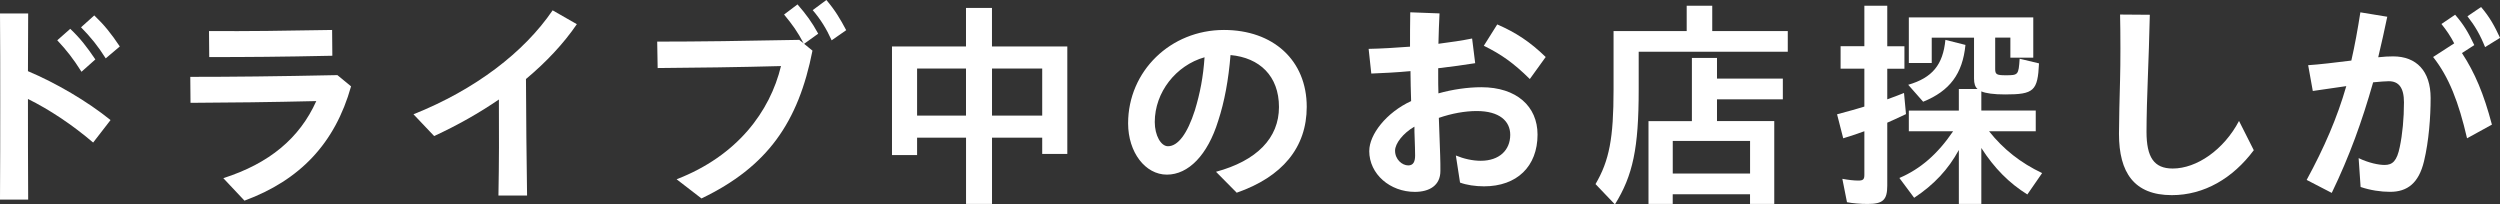
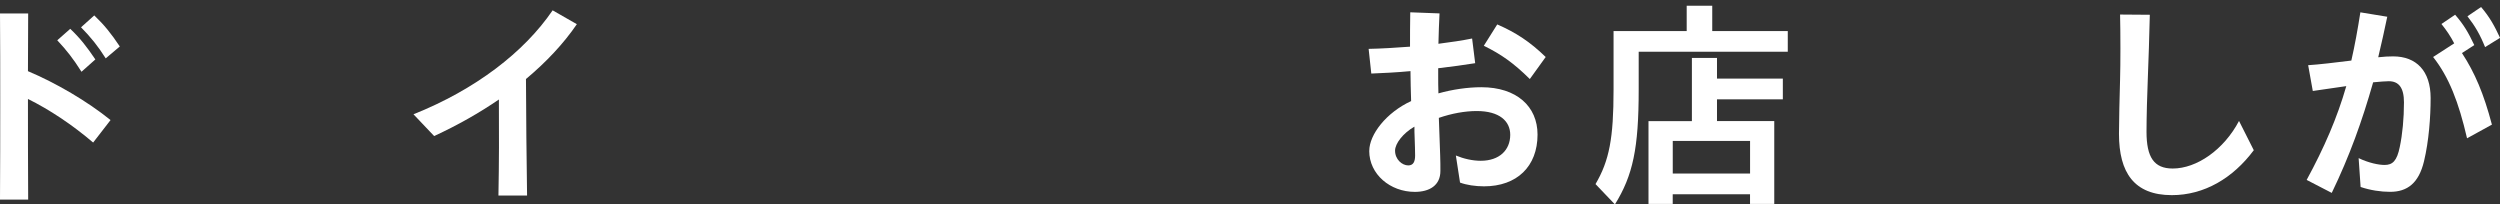
<svg xmlns="http://www.w3.org/2000/svg" id="_レイヤー_2" viewBox="0 0 658.36 53.82">
  <rect x="0" y="0" width="658.36" height="53.82" fill="#333333" stroke="none" />
  <defs>
    <style>.cls-1{fill:#fff;}</style>
  </defs>
  <g id="design">
    <path class="cls-1" d="M.06,26.68C.06,18.5.06,10.73,0,3.54h7.42c0,4.87-.06,9.92-.06,15.2,7.42,3.13,15.66,7.95,21.75,12.88l-4.58,5.92c-5.51-4.7-11.54-8.7-17.17-11.48,0,8.29,0,17.11.06,26.51H0c.06-9.05.06-17.69.06-25.87ZM15.08,10.61l3.42-3.02c2.67,2.55,4.29,4.64,6.61,8.06l-3.65,3.25c-2.2-3.48-3.89-5.63-6.38-8.29ZM21.34,7.19l3.48-3.13c2.61,2.49,4.41,4.7,6.73,8.18l-3.71,3.13c-2.09-3.31-3.94-5.57-6.5-8.18Z" />
-     <path class="cls-1" d="M58.81,46.92c12.12-3.89,20.07-10.5,24.48-20.3-12.12.29-22.74.41-33.12.46l-.06-6.84c11.19,0,22.45-.12,38.74-.46l3.6,2.96c-4.23,15.02-13.46,24.71-28.07,30.1l-5.57-5.92ZM55.04,8.18c10.5.06,19.37-.06,32.42-.29l.06,6.79c-13.51.29-22.5.35-32.42.35l-.06-6.84Z" />
    <path class="cls-1" d="M108.87,30.1c16.3-6.5,29.17-16.36,36.66-27.38l6.38,3.65c-3.48,5.1-8.06,9.98-13.4,14.44.06,10.27.12,20.24.29,30.68h-7.54c.17-8.64.17-16.82.12-25.29-5.16,3.54-10.9,6.79-17.05,9.63l-5.45-5.74Z" />
-     <path class="cls-1" d="M178.18,47.21c15.95-6.15,24.59-17.81,27.49-29.81-10.5.29-23.43.46-32.48.52l-.12-6.96c10.67,0,22.97-.17,37.41-.46l1.16.93c-1.68-3.19-2.96-4.93-5.16-7.6l3.54-2.67c2.32,2.67,3.77,4.64,5.45,7.71l-3.71,2.67,2.2,1.8c-3.71,18.85-11.83,30.57-29.23,38.92l-6.55-5.05ZM214.02,2.67l3.6-2.67c2.32,2.73,3.65,4.99,5.22,7.95l-3.83,2.67c-1.39-3.07-2.9-5.51-4.99-7.95Z" />
-     <path class="cls-1" d="M254.39,36.25h-12.88v4.58h-6.61V12.24h19.49V2.09h6.84v10.15h19.84v28.3h-6.61v-4.29h-13.22v17.46h-6.84v-17.46ZM254.39,30.45v-12.41h-12.88v12.41h12.88ZM274.46,30.45v-12.41h-13.22v12.41h13.22Z" />
-     <path class="cls-1" d="M320.22,45.24c10.73-2.9,16.59-8.87,16.59-17.05s-5.1-12.99-12.76-13.69c-.52,6.44-1.57,12.24-3.25,17.34-2.78,8.99-7.83,14.15-13.51,14.15s-10.21-5.86-10.21-13.51c0-13.75,11.19-24.59,25.23-24.59,12.99,0,21.81,8,21.81,20.24,0,10.73-6.44,18.44-18.44,22.62l-5.45-5.51ZM307.58,38.51c2.61,0,5.1-3.25,7.08-9.45,1.39-4.58,2.2-8.82,2.55-13.98-7.54,2.15-13.11,9.22-13.11,17.05,0,3.54,1.62,6.38,3.48,6.38Z" />
    <path class="cls-1" d="M360.59,39.73c0-4.29,4.47-10.09,11.02-13.11-.06-2.61-.17-5.34-.17-7.89-3.71.35-7.31.52-10.32.64l-.7-6.5c3.19-.06,7.02-.29,10.9-.58,0-2.73,0-5.92.06-9.05l7.71.29c-.12,2.38-.23,5.22-.29,8,3.25-.41,6.32-.87,8.87-1.39l.81,6.5c-2.9.46-6.26.93-9.74,1.33v2.15c0,1.28,0,2.78.06,4.47,3.71-1.04,7.71-1.62,11.31-1.62,9.28,0,14.79,5.05,14.79,12.47,0,8.41-5.45,13.63-14.09,13.63-2.26,0-4.64-.35-6.32-.99l-1.1-7.13c2.09.87,4.41,1.39,6.55,1.39,4.93,0,7.77-2.84,7.77-6.84,0-3.6-2.84-6.26-8.82-6.26-3.13,0-6.61.64-9.98,1.8.12,3.54.23,7.13.35,9.86.06,1.68.06,2.78.06,4.12,0,3.83-2.9,5.51-6.73,5.51-6.5,0-12.01-4.64-12.01-10.79ZM370.86,43.56c1.33,0,1.8-.99,1.8-2.61,0-1.33-.06-2.73-.12-4.64-.06-1.04-.06-2.03-.06-2.96-3.02,1.74-5.1,4.47-5.1,6.32,0,2.32,1.86,3.89,3.48,3.89ZM390.75,12.06l3.54-5.63c4.93,2.15,8.64,4.58,12.76,8.58l-4.18,5.8c-4.29-4.23-7.6-6.55-12.12-8.76Z" />
    <path class="cls-1" d="M420.16,48.49c3.65-6.21,4.76-12.12,4.76-24.88v-15.43h19.26V1.51h6.73v6.67h19.89v5.45h-39.26v9.98c0,15.43-1.51,22.56-6.26,30.22l-5.1-5.34ZM434.13,31.9h11.42V15.25h6.61v5.45h17.34v5.45h-17.34v5.74h15.08v21.81h-6.38v-2.55h-20.36v2.55h-6.38v-21.81ZM460.87,45.7v-8.58h-20.36v8.58h20.36Z" />
-     <path class="cls-1" d="M486.39,53.24l-1.22-6.15c1.57.29,3.02.46,4.18.46,1.28,0,1.62-.29,1.62-1.51v-11.48c-1.33.52-4.41,1.51-5.57,1.86l-1.62-6.32c3.25-.87,5.34-1.45,7.19-2.03v-9.98h-6.26v-5.92h6.26V1.51h6.03v10.67h4.52v5.92h-4.52v8.06c2.2-.81,3.31-1.22,4.41-1.68l.52,5.57c-2.2,1.04-3.71,1.74-4.93,2.26v16.59c0,3.77-1.16,4.81-5.16,4.81-2.03,0-3.89-.17-5.45-.46ZM515.85,39.5c-2.78,5.1-6.55,9.16-11.77,12.59l-3.89-5.22c5.57-2.38,10.09-6.32,14.15-12.3h-11.66v-5.45h13.17v-5.68h4.93c-.64-.52-.93-1.45-.93-2.73v-10.79h-11.14v6.67h-6.03V4.58h32.77v10.61h-6.03v-5.28h-4v8.29c0,1.39.41,1.62,2.73,1.62,3.36,0,3.42-.06,3.71-4.35l5.1,1.22c-.35,7.25-1.33,8.18-8.93,8.18-2.96,0-5.1-.29-6.26-.81v5.05h14.33v5.45h-12.3c3.77,4.76,8.35,8.35,13.98,11.02l-3.89,5.63c-4.76-2.96-8.7-6.9-12.12-12.24v14.73h-5.92v-14.21ZM502.51,22.33c6.38-1.86,9.16-5.28,9.8-11.83l5.28,1.33c-.75,7.6-4.12,12.12-11.14,14.96l-3.94-4.47Z" />
    <path class="cls-1" d="M558.02,35.26c0-3.25.17-9.98.29-14.38.12-3.89.12-12.12,0-17.05l7.83.06c-.12,4.99-.35,12.82-.52,16.59-.17,3.89-.35,10.61-.35,14.21,0,6.73,1.97,9.69,6.9,9.69,6.32,0,13.46-4.93,17.46-12.53l3.89,7.71c-5.51,7.37-13.05,11.83-21.58,11.83-9.92,0-13.92-5.92-13.92-16.12Z" />
    <path class="cls-1" d="M607.44,47.39c4.64-8.53,8.06-16.41,10.44-24.71l-8.82,1.28-1.22-6.79c2.73-.17,7.25-.7,11.37-1.22.93-4.06,1.68-8.24,2.38-12.7l7.08,1.16c-.7,3.42-1.51,6.96-2.38,10.67,1.51-.17,2.84-.23,3.94-.23,6.09,0,9.86,3.83,9.86,10.96,0,4.99-.46,11.31-1.74,16.65-1.39,5.8-4.41,8.06-8.93,8.06-2.44,0-5.22-.41-7.77-1.28l-.52-7.6c2.67,1.28,5.28,1.8,6.84,1.8,2.09,0,3.25-1.04,4-4.76.7-3.31,1.1-7.54,1.1-11.72,0-3.89-1.39-5.57-4-5.57-.93,0-2.2.12-4.12.29-2.9,10.21-6.21,19.43-10.9,29.12l-6.61-3.42ZM640.73,15.02l5.57-3.6c-.99-1.91-1.97-3.36-3.36-5.1l3.6-2.44c2.32,2.67,3.48,4.7,5.05,8l-3.25,2.09c3.42,5.22,5.74,10.73,7.89,18.85l-6.55,3.6c-2.2-9.51-4.76-16.12-8.93-21.4ZM649.78,4.29l3.6-2.44c2.32,2.73,3.54,4.99,4.99,8.12l-3.94,2.44c-1.33-3.31-2.61-5.51-4.64-8.12Z" />
  </g>
</svg>